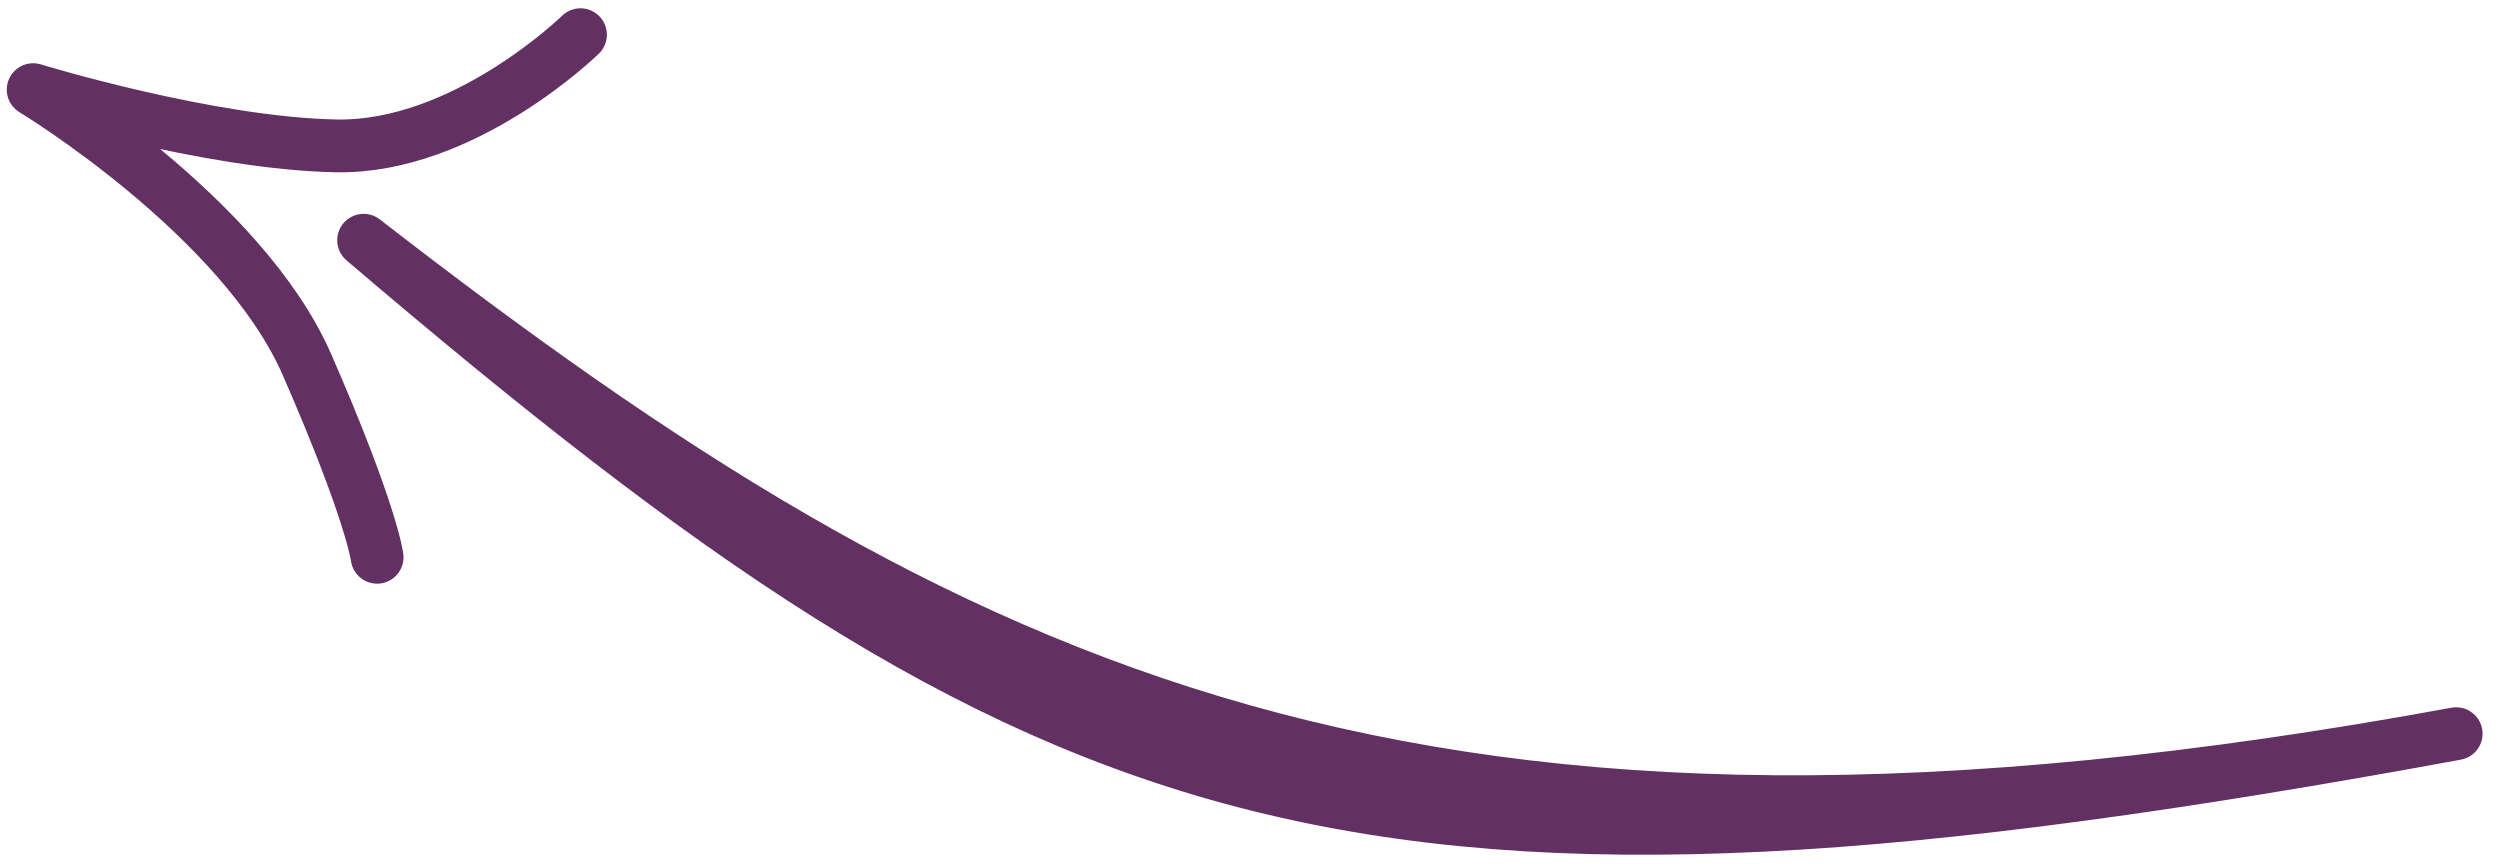
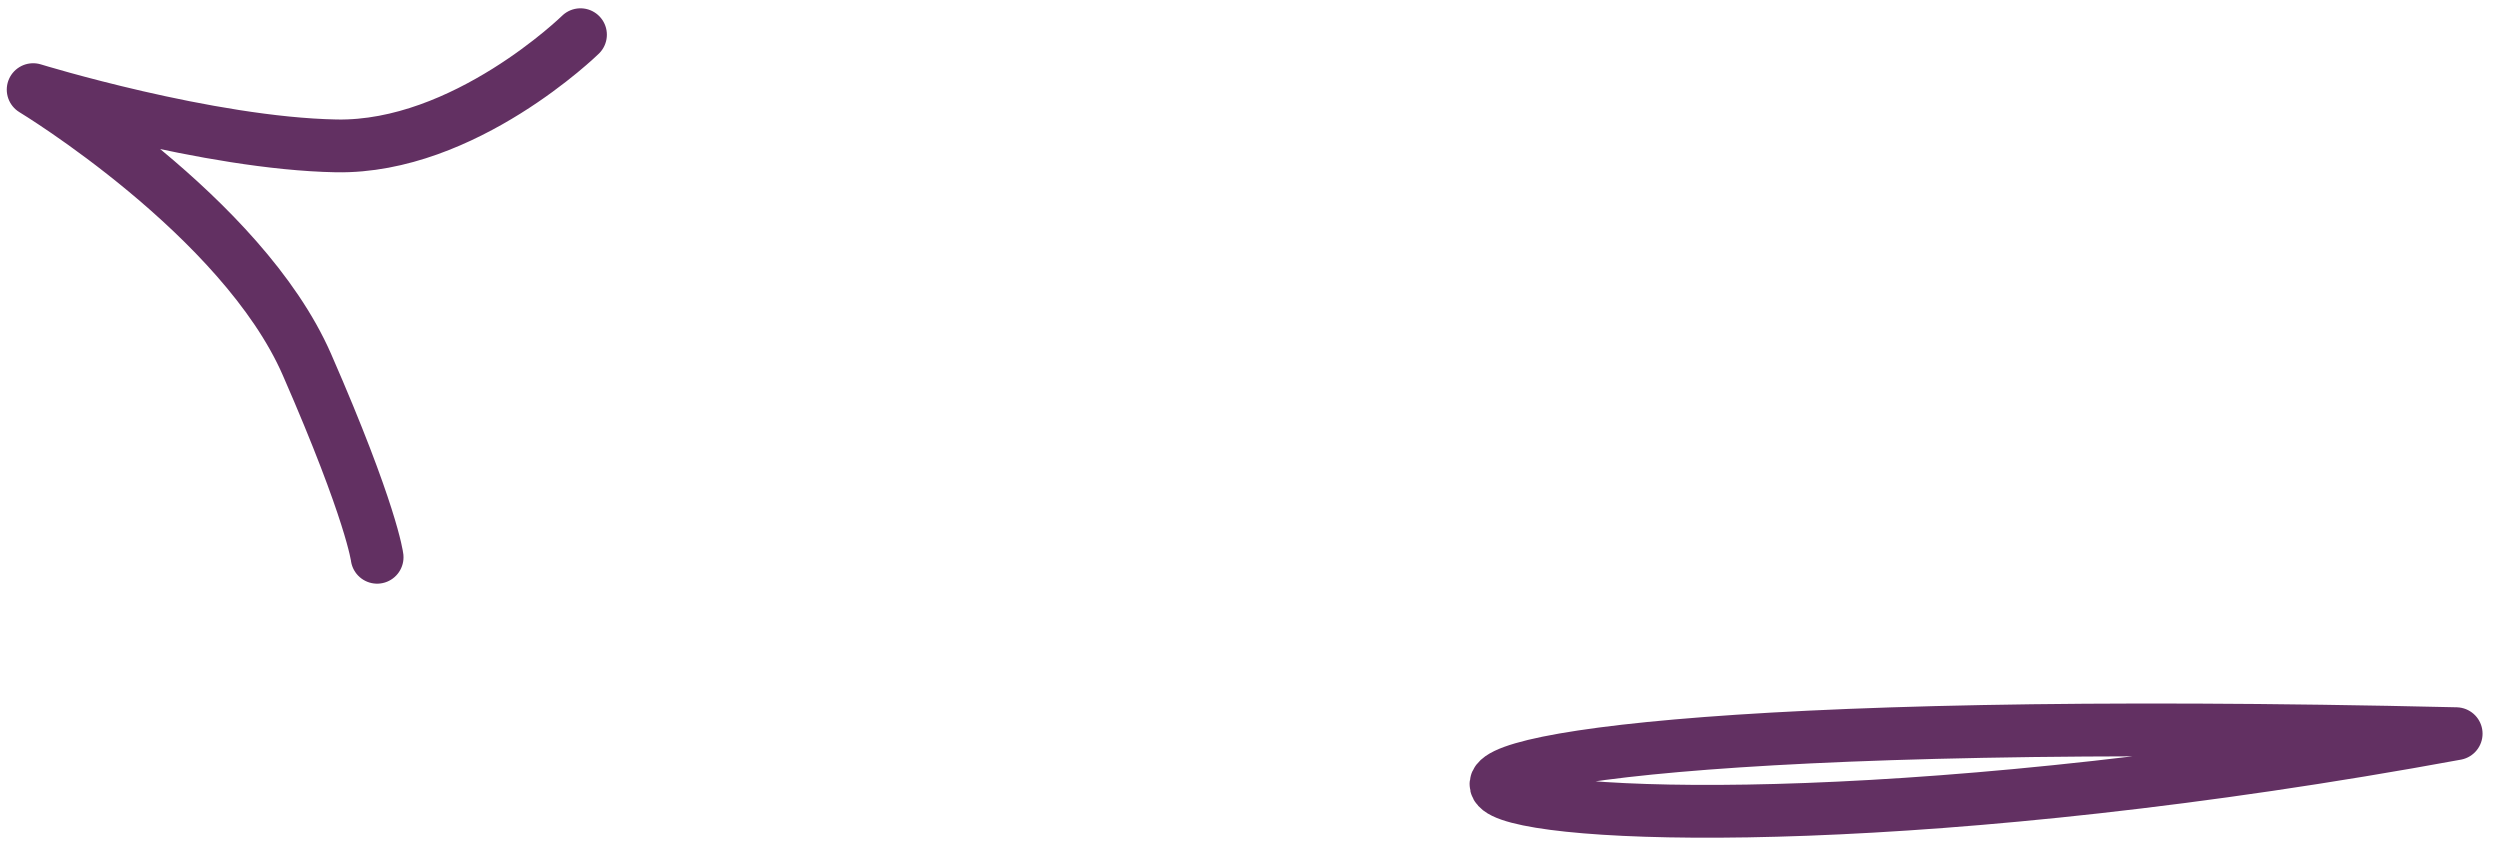
<svg xmlns="http://www.w3.org/2000/svg" width="110" height="38" viewBox="0 0 110 38" fill="none">
-   <path d="M25.541 1.527C25.541 1.527 20.437 6.522 14.8 6.419C9.163 6.315 1.459 3.944 1.459 3.944C1.459 3.944 10.647 9.499 13.505 16.041C16.364 22.584 16.593 24.52 16.593 24.52M108.071 32.282C59.669 41.188 46.559 36.64 15.999 10.571C42.014 30.738 62.379 40.689 108.071 32.282Z" stroke="#623062" stroke-width="2.323" stroke-linecap="round" stroke-linejoin="round" />
+   <path d="M25.541 1.527C25.541 1.527 20.437 6.522 14.8 6.419C9.163 6.315 1.459 3.944 1.459 3.944C1.459 3.944 10.647 9.499 13.505 16.041C16.364 22.584 16.593 24.52 16.593 24.52M108.071 32.282C42.014 30.738 62.379 40.689 108.071 32.282Z" stroke="#623062" stroke-width="2.323" stroke-linecap="round" stroke-linejoin="round" />
</svg>